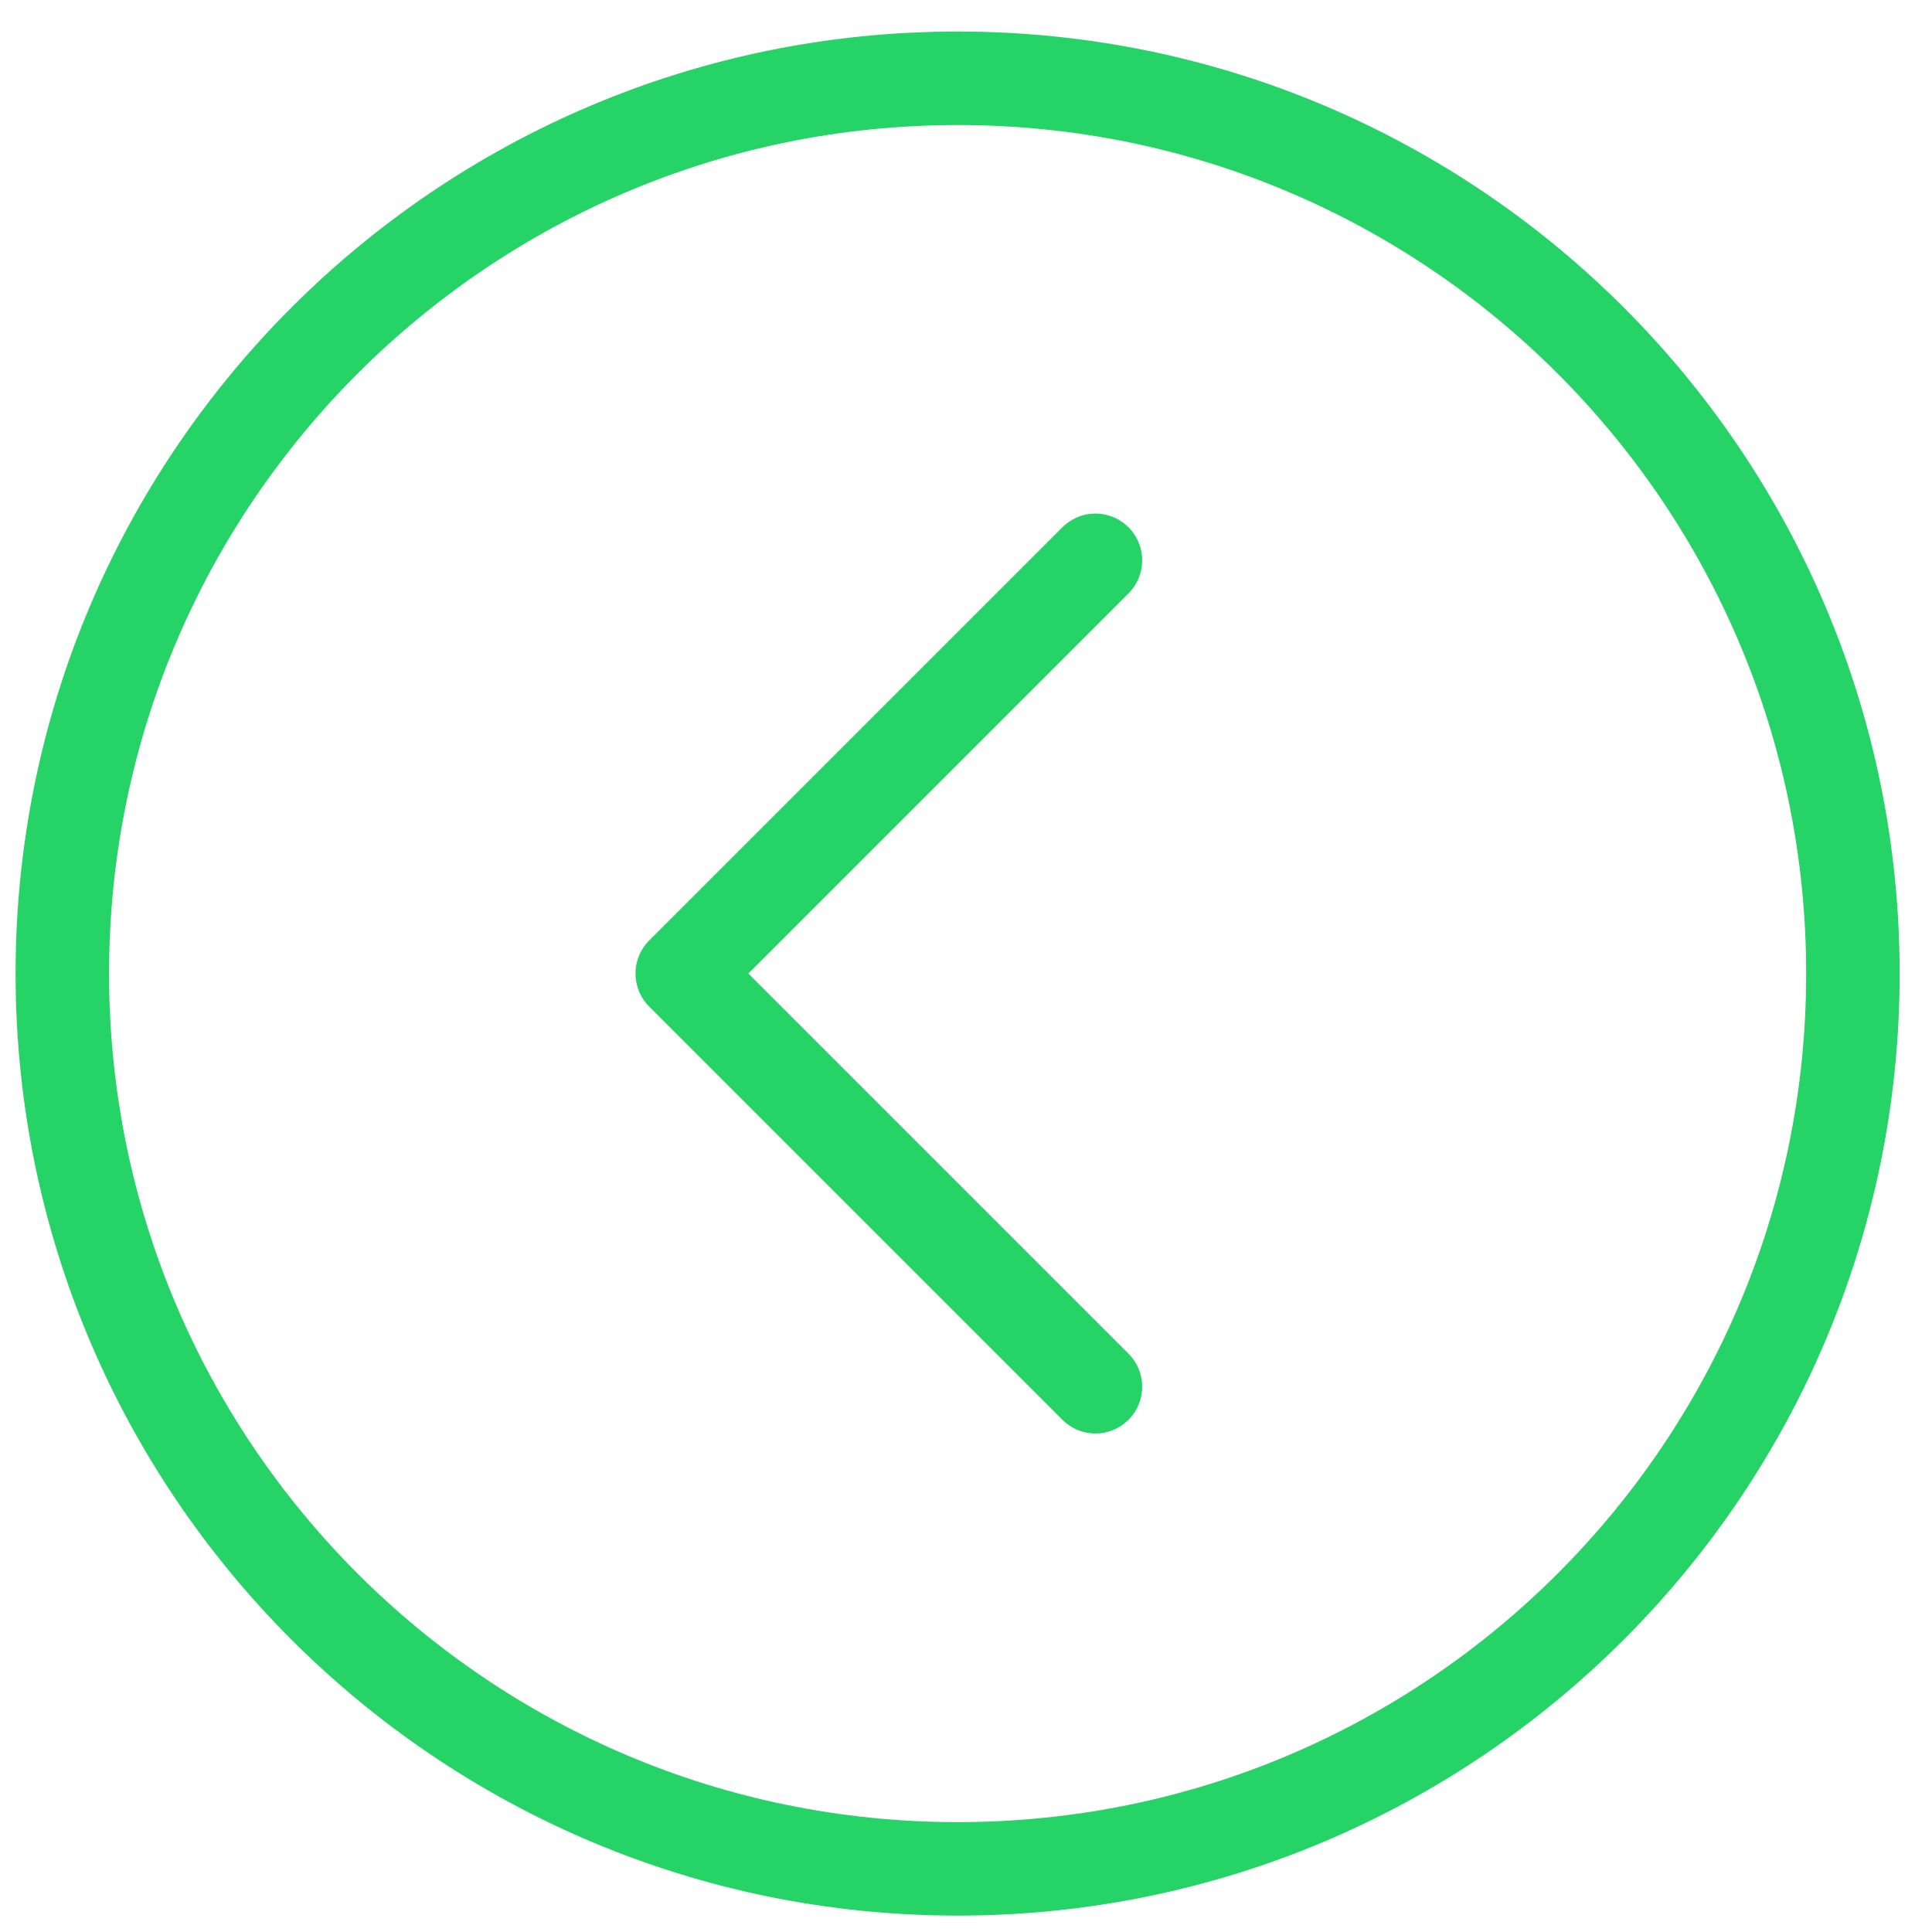
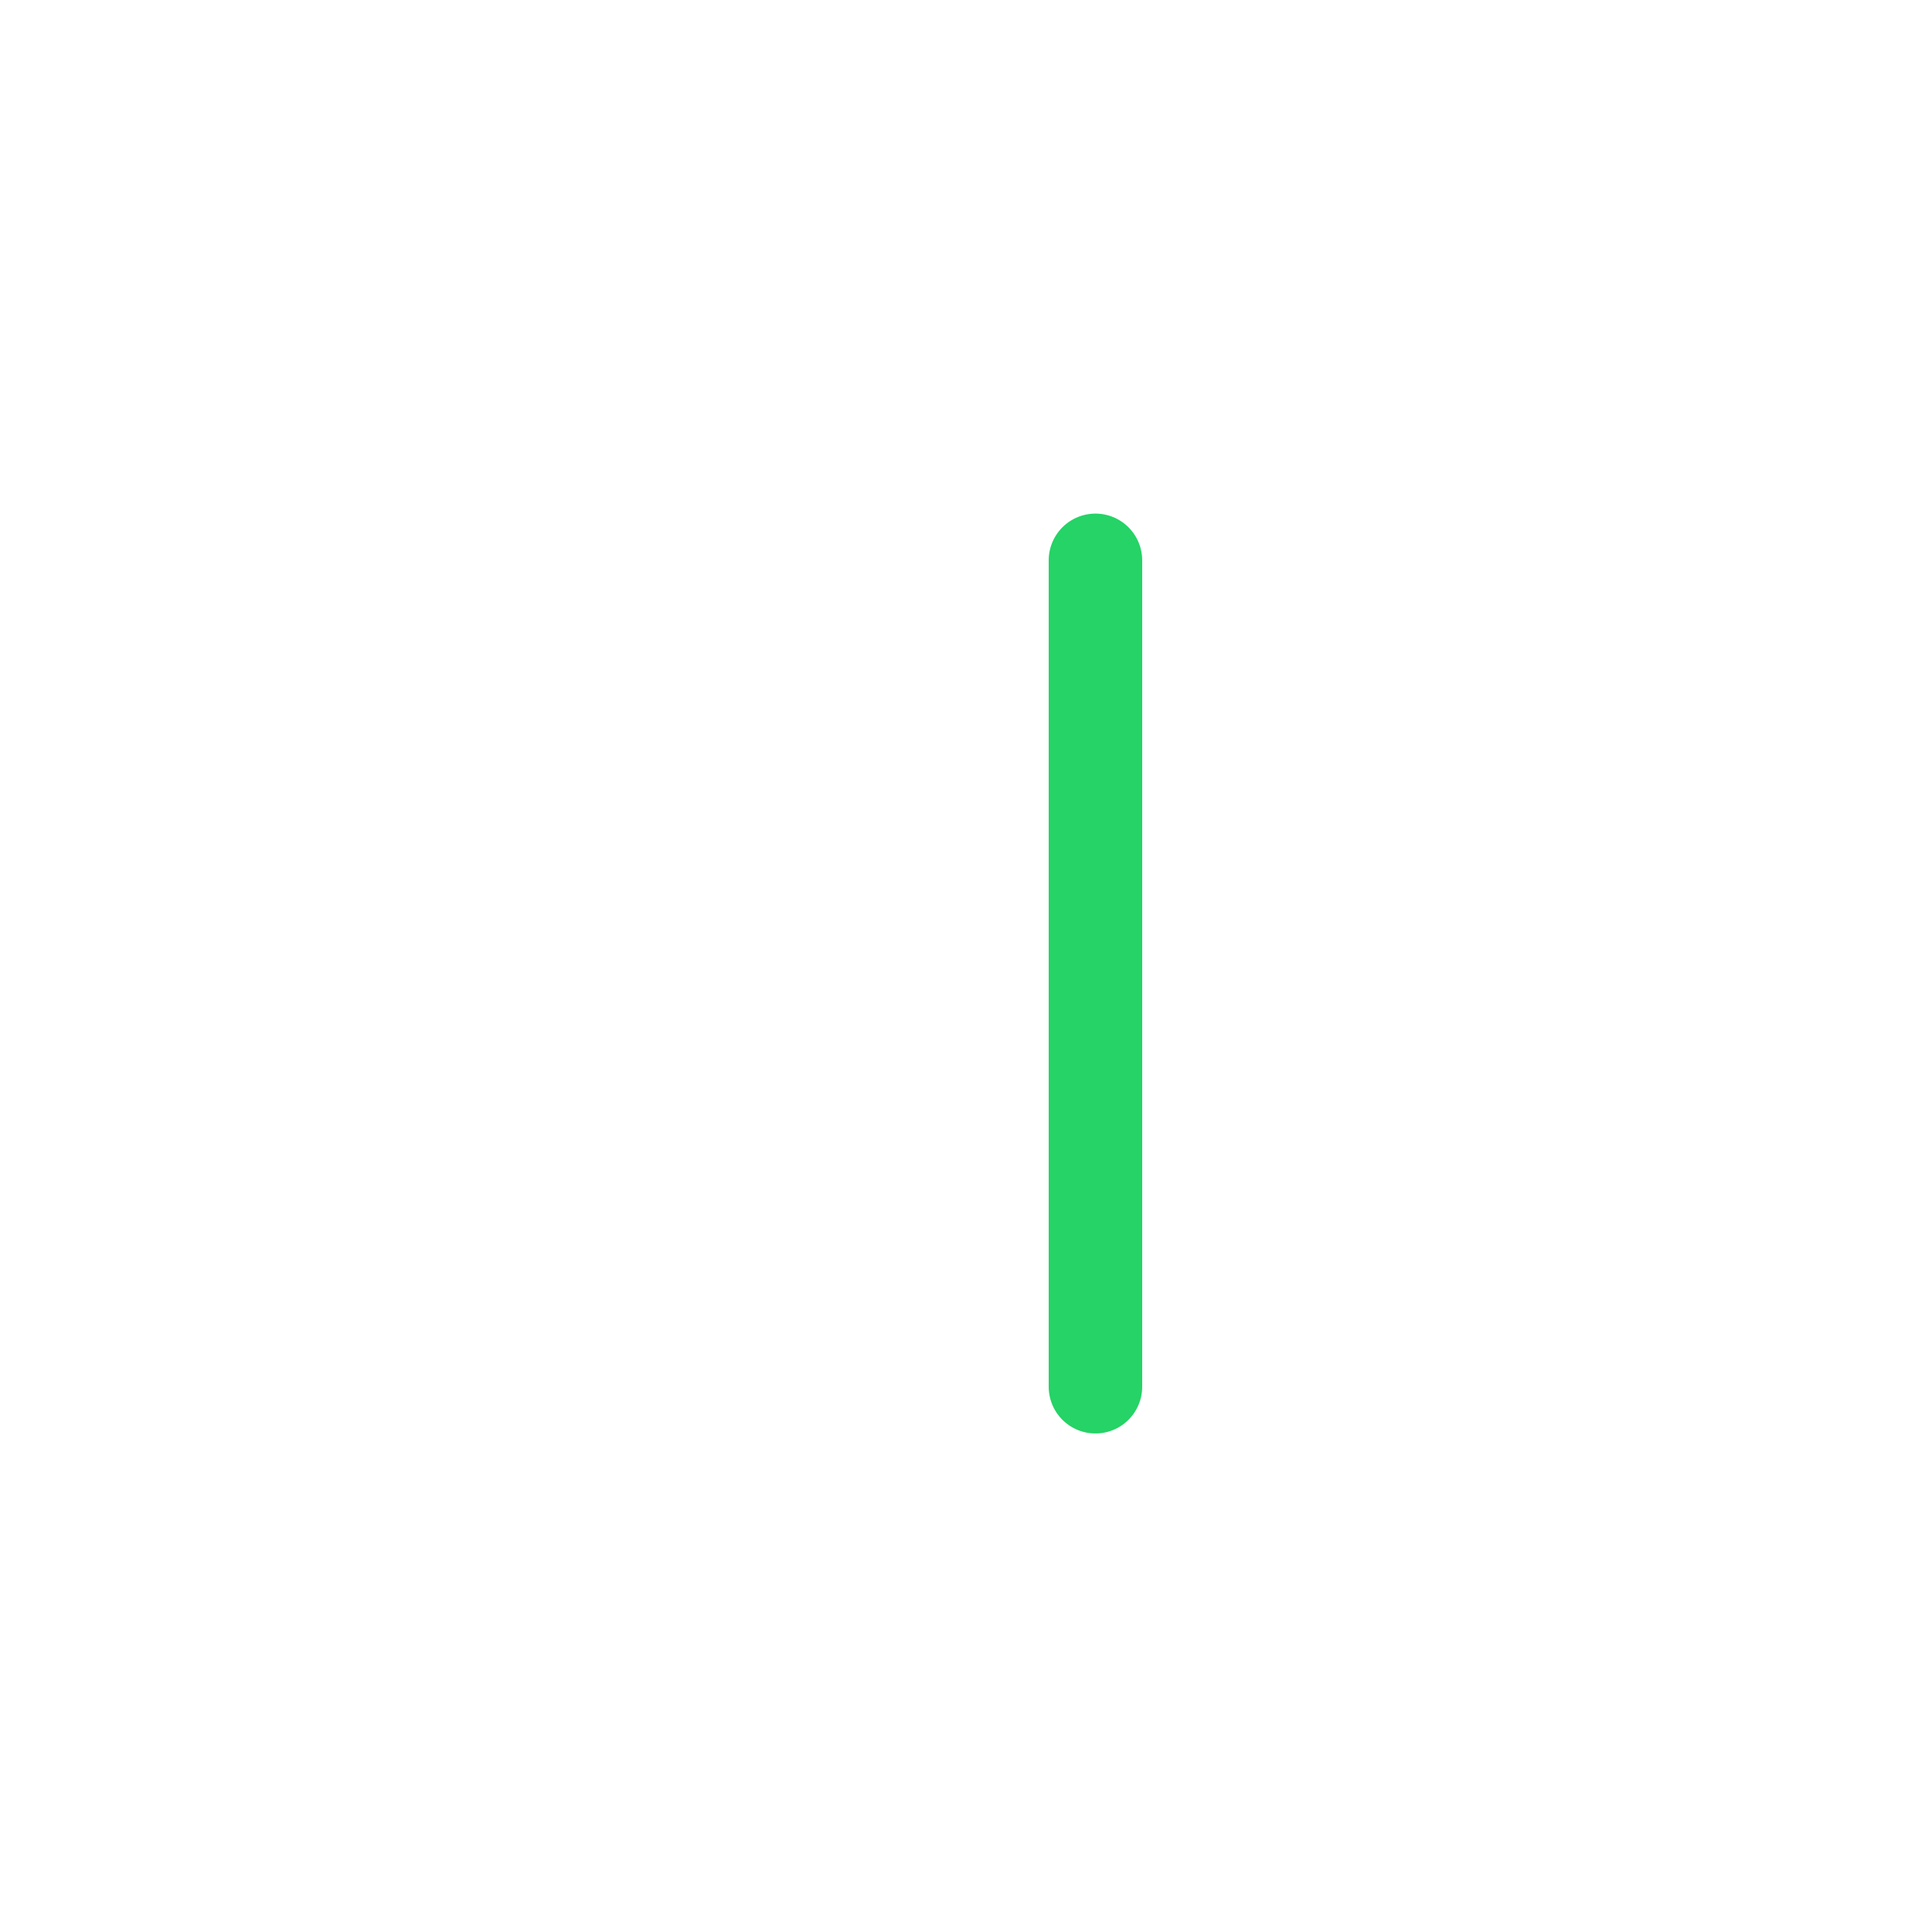
<svg xmlns="http://www.w3.org/2000/svg" width="31" height="31" viewBox="0 0 31 31" fill="none">
-   <path d="M17.577 8.991L10.947 15.621L17.577 22.251" stroke="#25D366" stroke-width="1.5" stroke-linecap="round" stroke-linejoin="round" />
-   <path d="M1 15.622C1 7.688 7.432 1.256 15.366 1.256C23.299 1.256 29.731 7.688 29.731 15.622C29.731 23.556 23.299 29.987 15.366 29.987C7.432 29.987 1 23.556 1 15.622Z" stroke="#25D366" stroke-width="1.5" stroke-linecap="round" stroke-linejoin="round" />
+   <path d="M17.577 8.991L17.577 22.251" stroke="#25D366" stroke-width="1.5" stroke-linecap="round" stroke-linejoin="round" />
</svg>